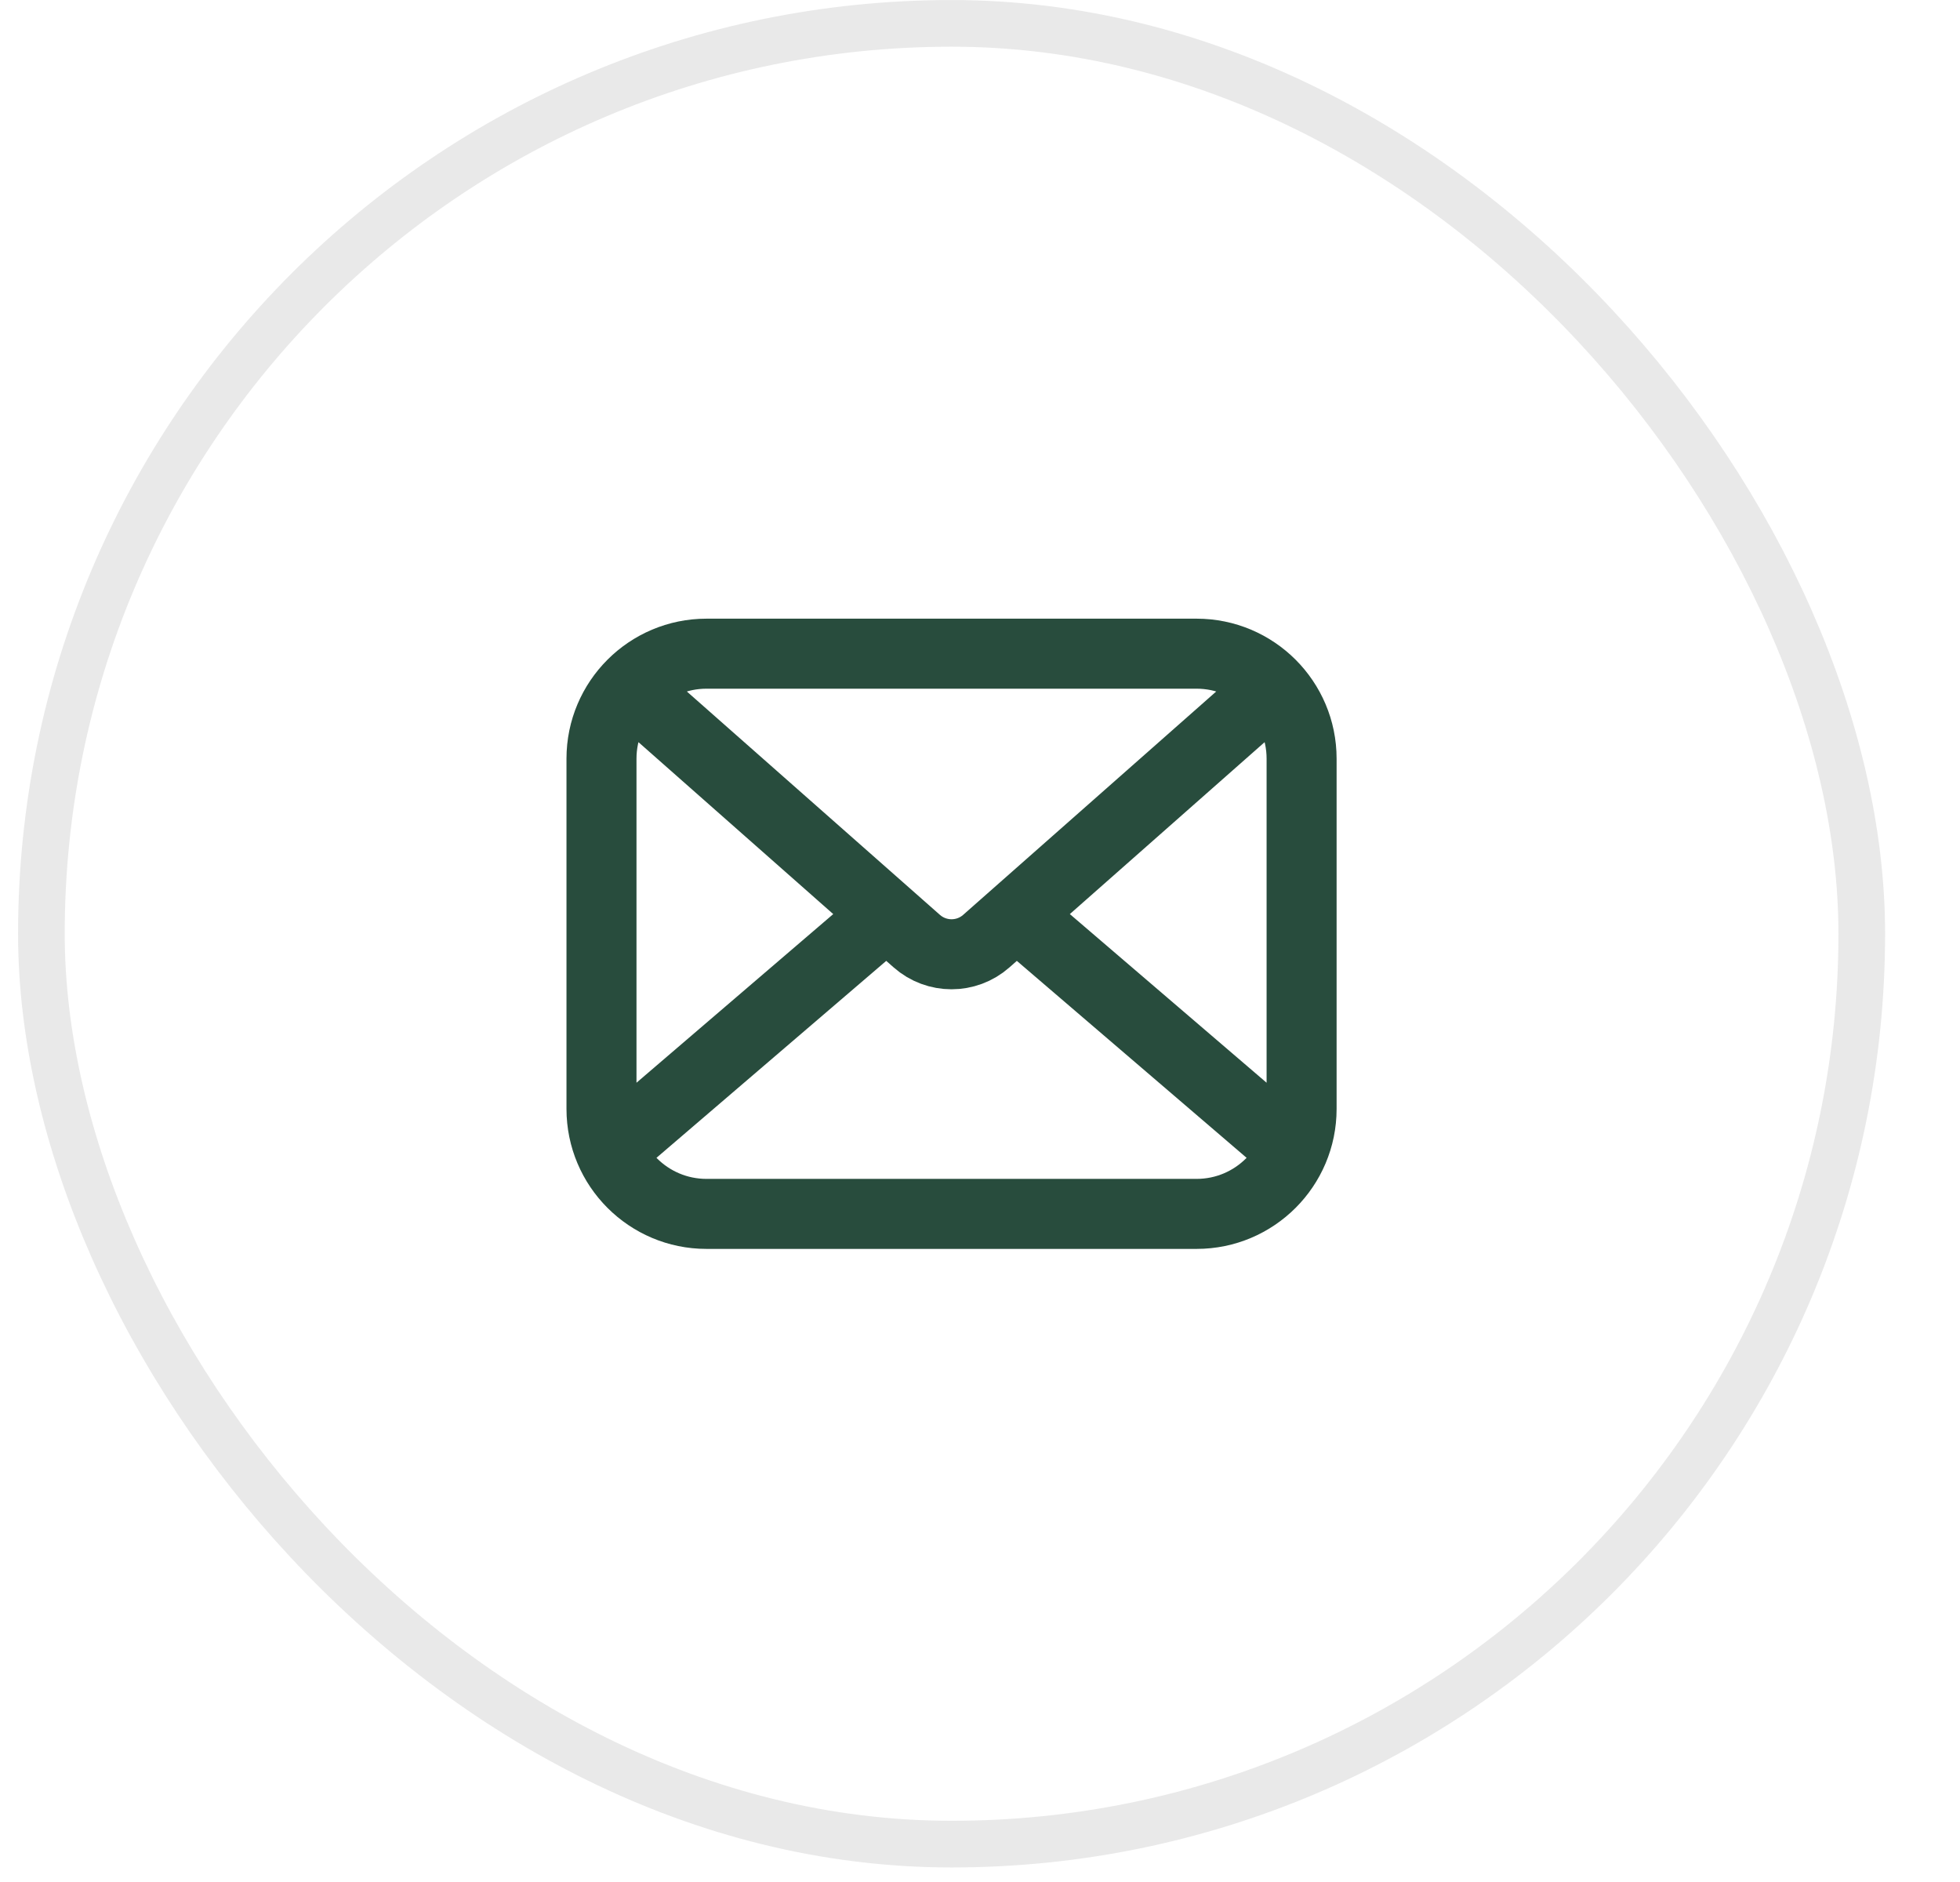
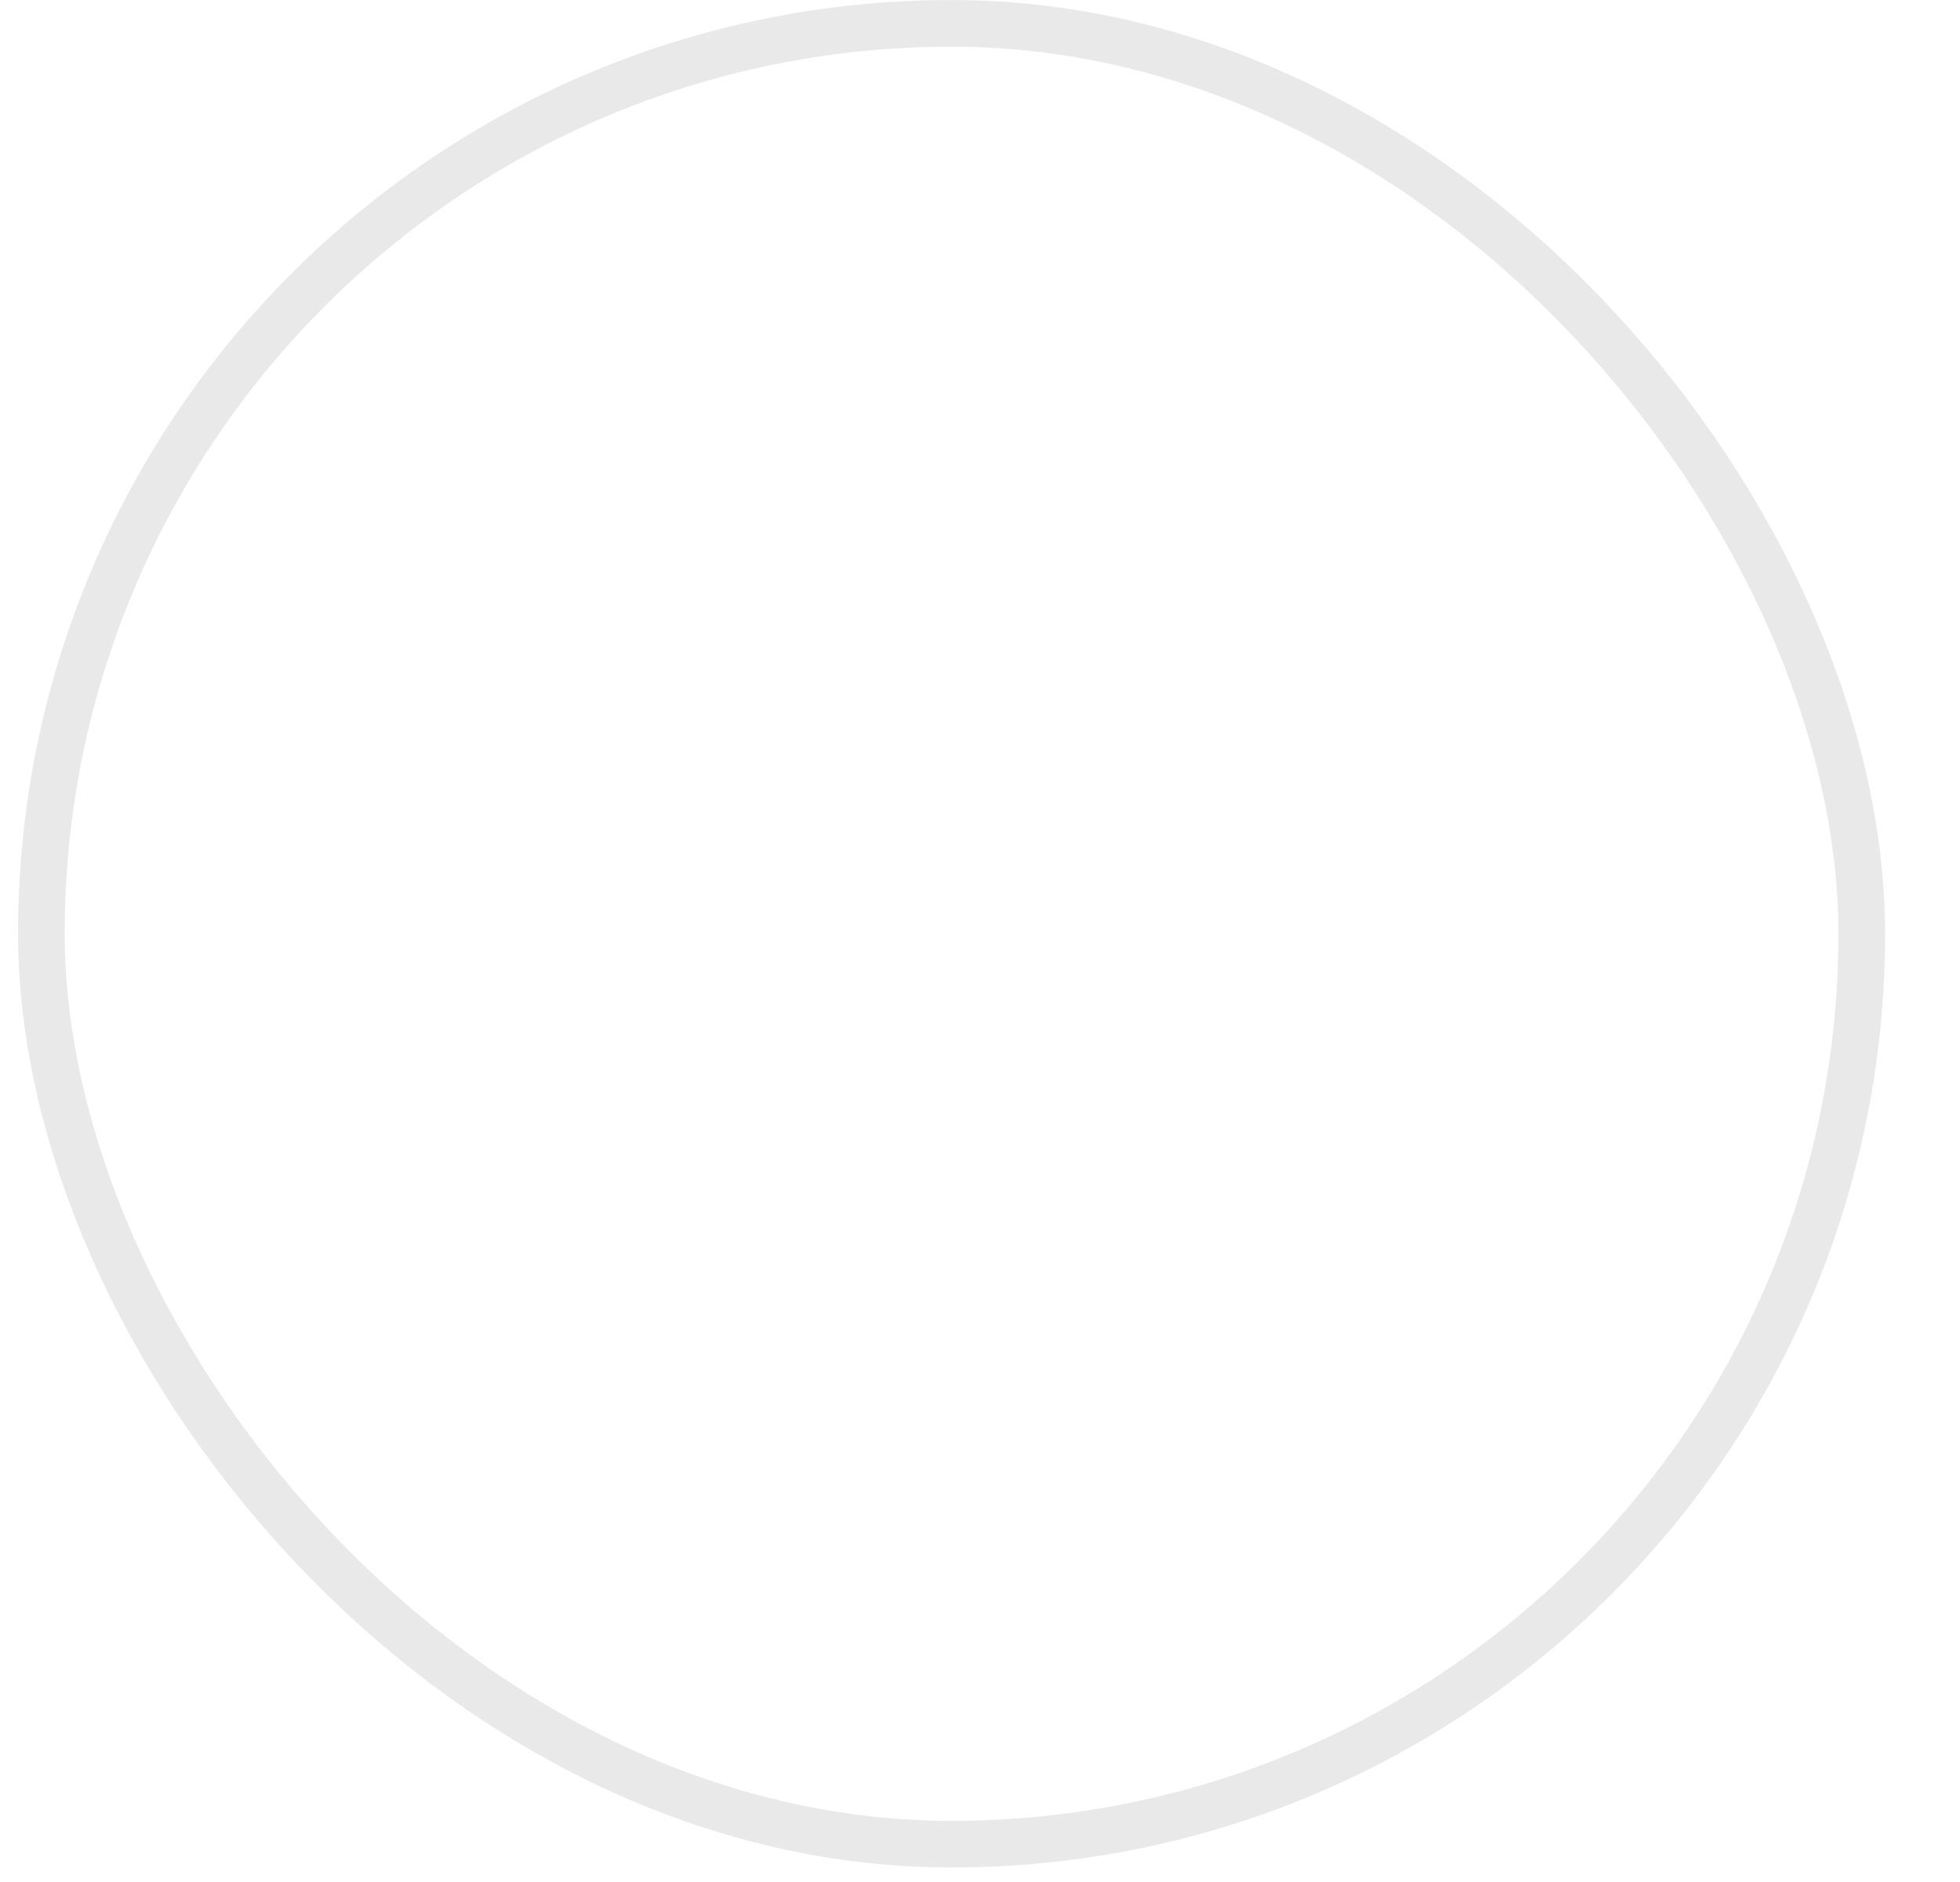
<svg xmlns="http://www.w3.org/2000/svg" width="25" height="24" viewBox="0 0 25 24" fill="none">
  <rect x="0.528" y="0.298" width="23.219" height="23.219" rx="11.609" stroke="#232427" stroke-opacity="0.1" stroke-width="0.595" />
  <g clip-path="url(#clip0_2501_5394)">
-     <path d="M8.342 9.044L11.694 12.002C11.947 12.225 12.327 12.225 12.58 12.002L15.932 9.044M16.379 14.587L13.253 11.908M11.021 11.908L7.895 14.587M9.011 15.48H15.263C16.002 15.48 16.602 14.88 16.602 14.141V9.675C16.602 8.936 16.002 8.336 15.263 8.336H9.011C8.272 8.336 7.672 8.936 7.672 9.675V14.141C7.672 14.88 8.272 15.48 9.011 15.48Z" stroke="#284C3D" stroke-width="0.893" stroke-linecap="round" stroke-linejoin="round" />
-   </g>
+     </g>
  <defs>
    <clipPath id="clip0_2501_5394">
-       <rect width="10.716" height="10.716" fill="white" transform="translate(6.777 6.549)" />
-     </clipPath>
+       </clipPath>
  </defs>
</svg>